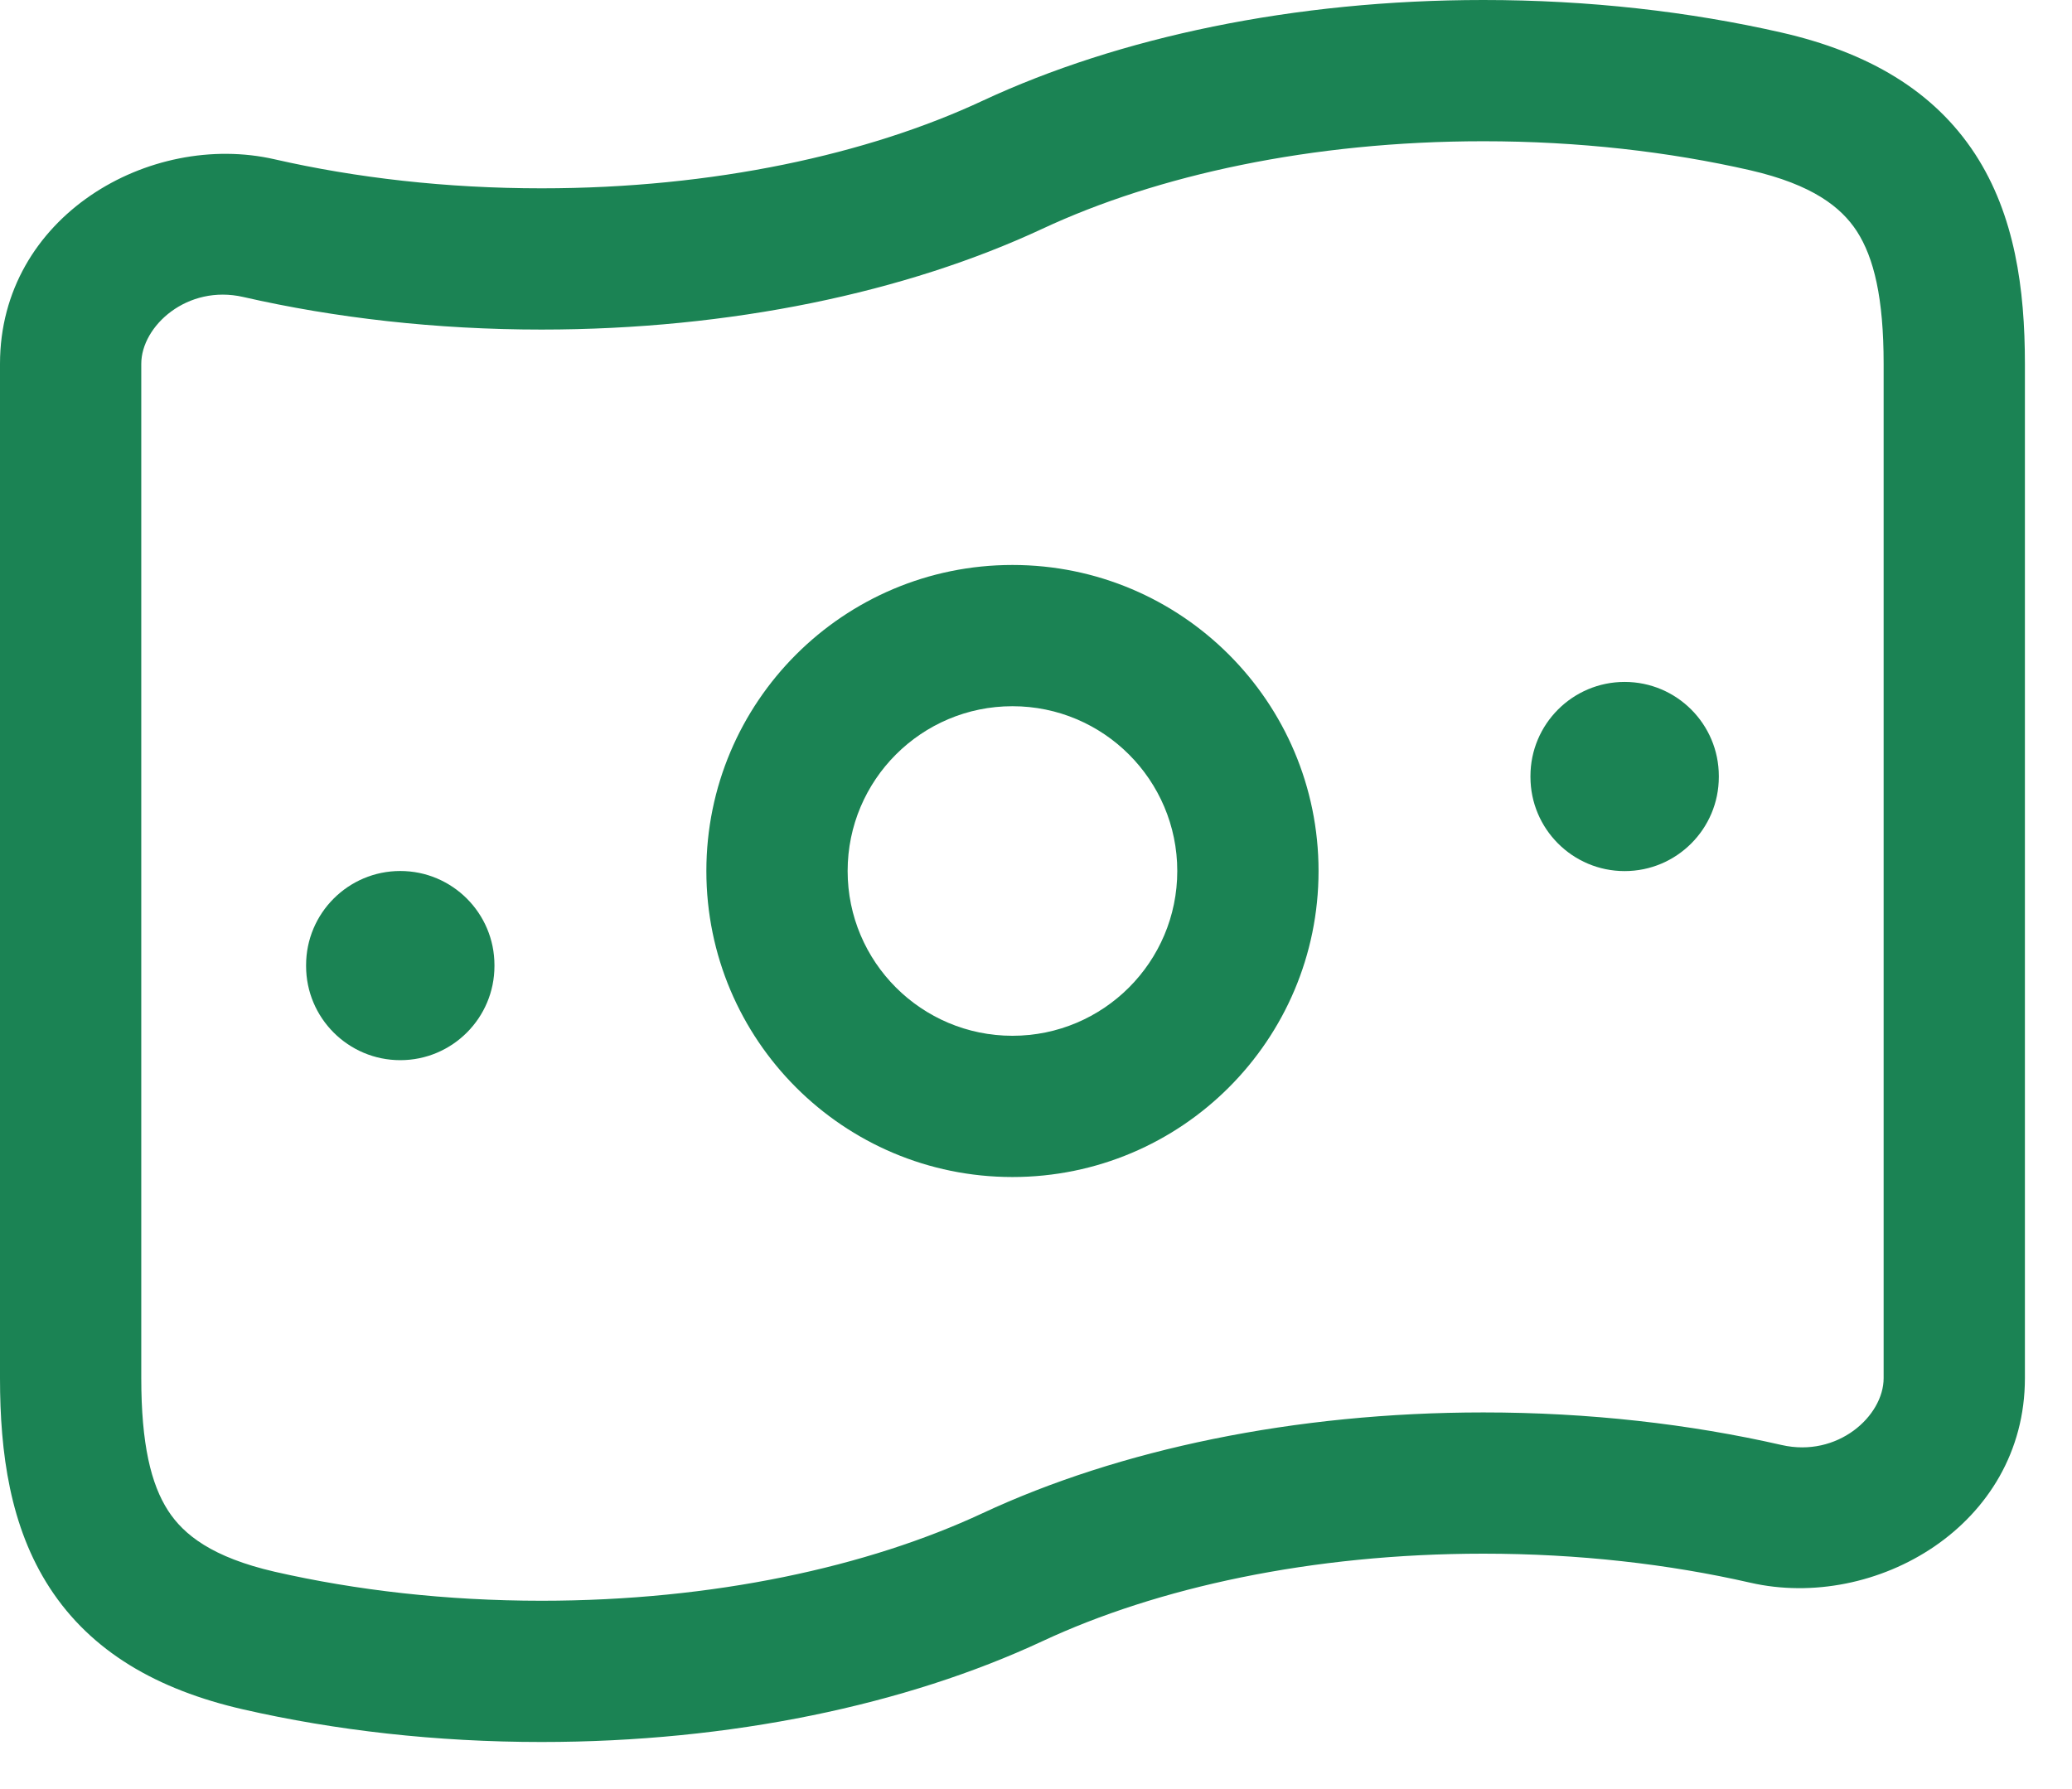
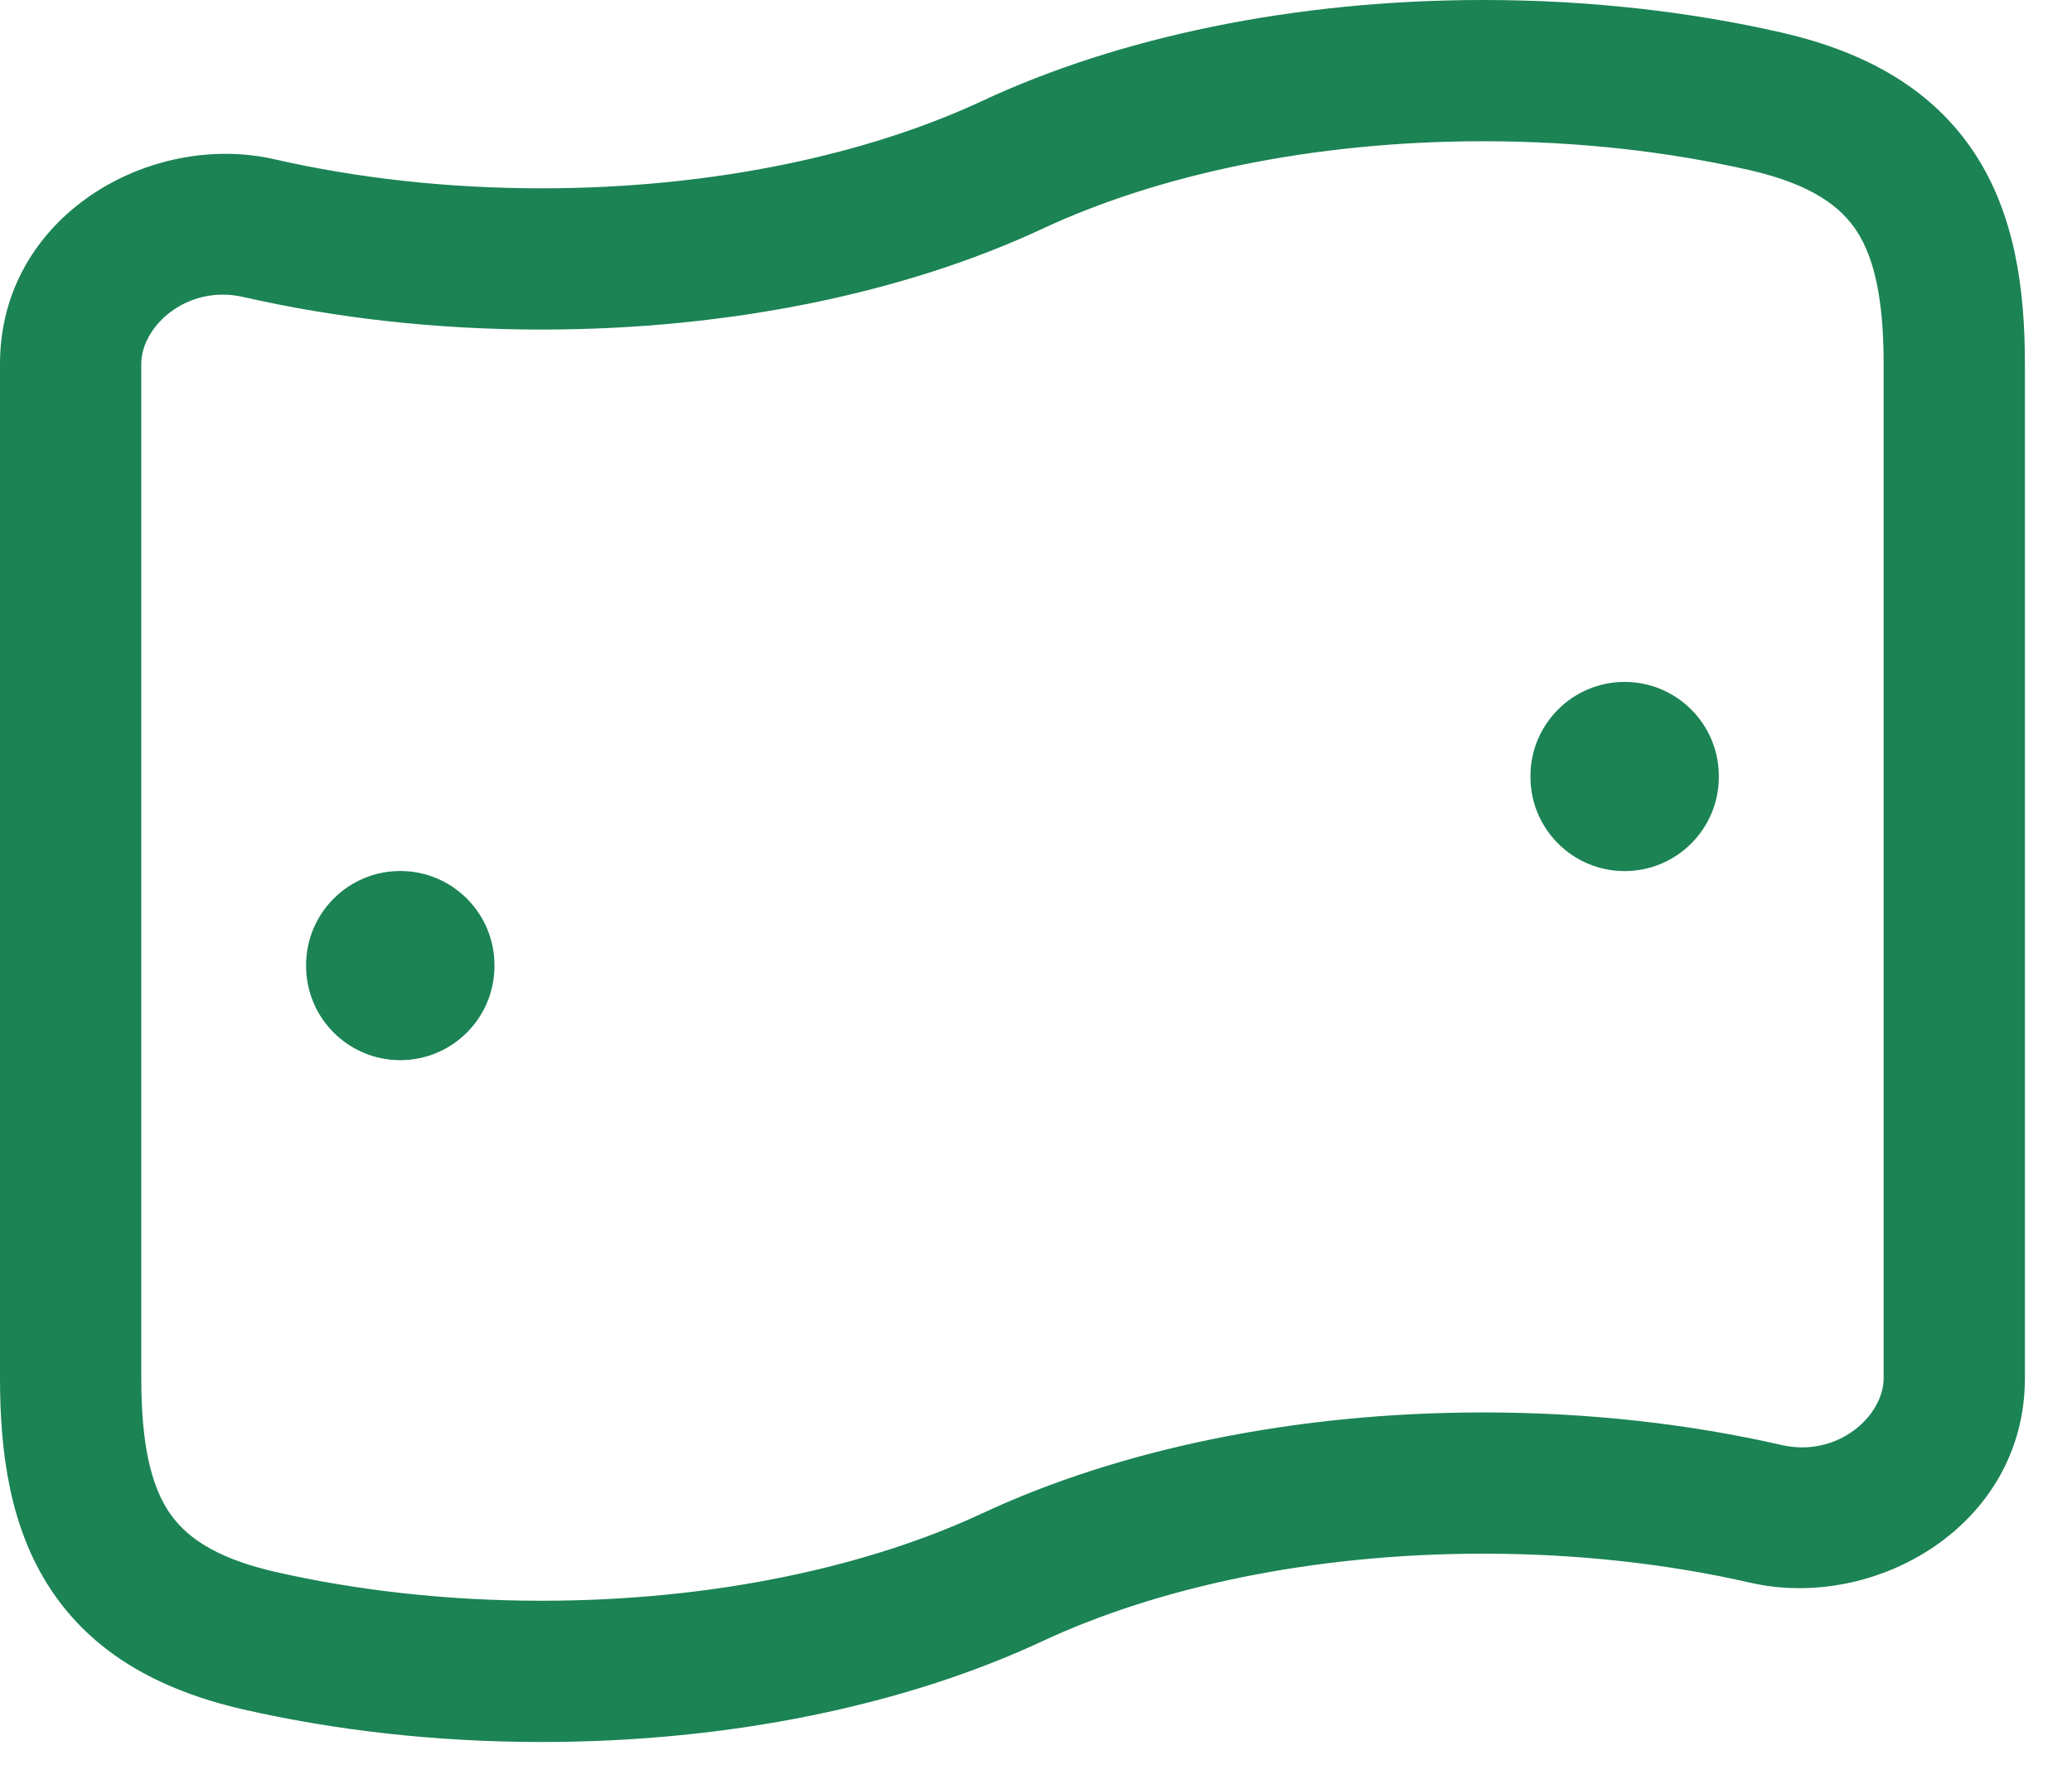
<svg xmlns="http://www.w3.org/2000/svg" width="22" height="19" viewBox="0 0 22 19" fill="none">
-   <path fill-rule="evenodd" clip-rule="evenodd" d="M10.75 6C8.955 6 7.5 7.455 7.5 9.25C7.5 11.045 8.955 12.5 10.75 12.5C12.545 12.5 14 11.045 14 9.25C14 7.455 12.545 6 10.75 6ZM9 9.25C9 8.284 9.784 7.5 10.75 7.5C11.716 7.5 12.5 8.284 12.5 9.25C12.5 10.216 11.716 11 10.75 11C9.784 11 9 10.216 9 9.25Z" fill="#1B8354" />
  <path d="M4.25 9.25C4.802 9.25 5.25 9.698 5.25 10.25V10.259C5.25 10.811 4.802 11.259 4.25 11.259C3.698 11.259 3.25 10.811 3.25 10.259V10.25C3.25 9.698 3.698 9.25 4.25 9.25Z" fill="#1B8354" />
-   <path d="M18.25 8.242C18.25 7.69 17.802 7.242 17.25 7.242C16.698 7.242 16.25 7.69 16.25 8.242V8.251C16.25 8.803 16.698 9.251 17.25 9.251C17.802 9.251 18.25 8.803 18.25 8.251V8.242Z" fill="#1B8354" />
+   <path d="M18.25 8.242C18.25 7.69 17.802 7.242 17.25 7.242C16.698 7.242 16.25 7.69 16.25 8.242V8.251C16.25 8.803 16.698 9.251 17.25 9.251C17.802 9.251 18.25 8.803 18.25 8.251V8.242" fill="#1B8354" />
  <path fill-rule="evenodd" clip-rule="evenodd" d="M15.75 0C13.742 0 11.88 0.395 10.433 1.07C9.215 1.639 7.576 2 5.75 2C4.738 2 3.78 1.889 2.917 1.692C1.591 1.388 0 2.297 0 3.864V14.636C0 15.433 0.107 16.215 0.528 16.863C0.967 17.538 1.665 17.944 2.583 18.154C3.559 18.377 4.63 18.5 5.75 18.5C7.758 18.5 9.62 18.105 11.067 17.43C12.285 16.861 13.924 16.5 15.75 16.5C16.762 16.5 17.72 16.611 18.583 16.808C19.909 17.112 21.5 16.203 21.5 14.636V3.864C21.5 3.067 21.393 2.285 20.972 1.637C20.532 0.962 19.834 0.556 18.917 0.346C17.941 0.123 16.87 0 15.75 0ZM11.067 2.43C12.285 1.861 13.924 1.5 15.75 1.5C16.762 1.5 17.72 1.611 18.583 1.808C19.247 1.961 19.549 2.201 19.715 2.455C19.898 2.738 20 3.167 20 3.864V14.636C20 15.039 19.511 15.482 18.917 15.346C17.941 15.123 16.87 15 15.75 15C13.742 15 11.88 15.395 10.433 16.07C9.215 16.639 7.576 17 5.75 17C4.738 17 3.78 16.889 2.917 16.692C2.253 16.539 1.951 16.299 1.786 16.045C1.602 15.762 1.5 15.333 1.5 14.636V3.864C1.5 3.462 1.989 3.018 2.583 3.154C3.559 3.377 4.63 3.5 5.75 3.5C7.758 3.5 9.62 3.105 11.067 2.43Z" fill="#1B8354" />
</svg>